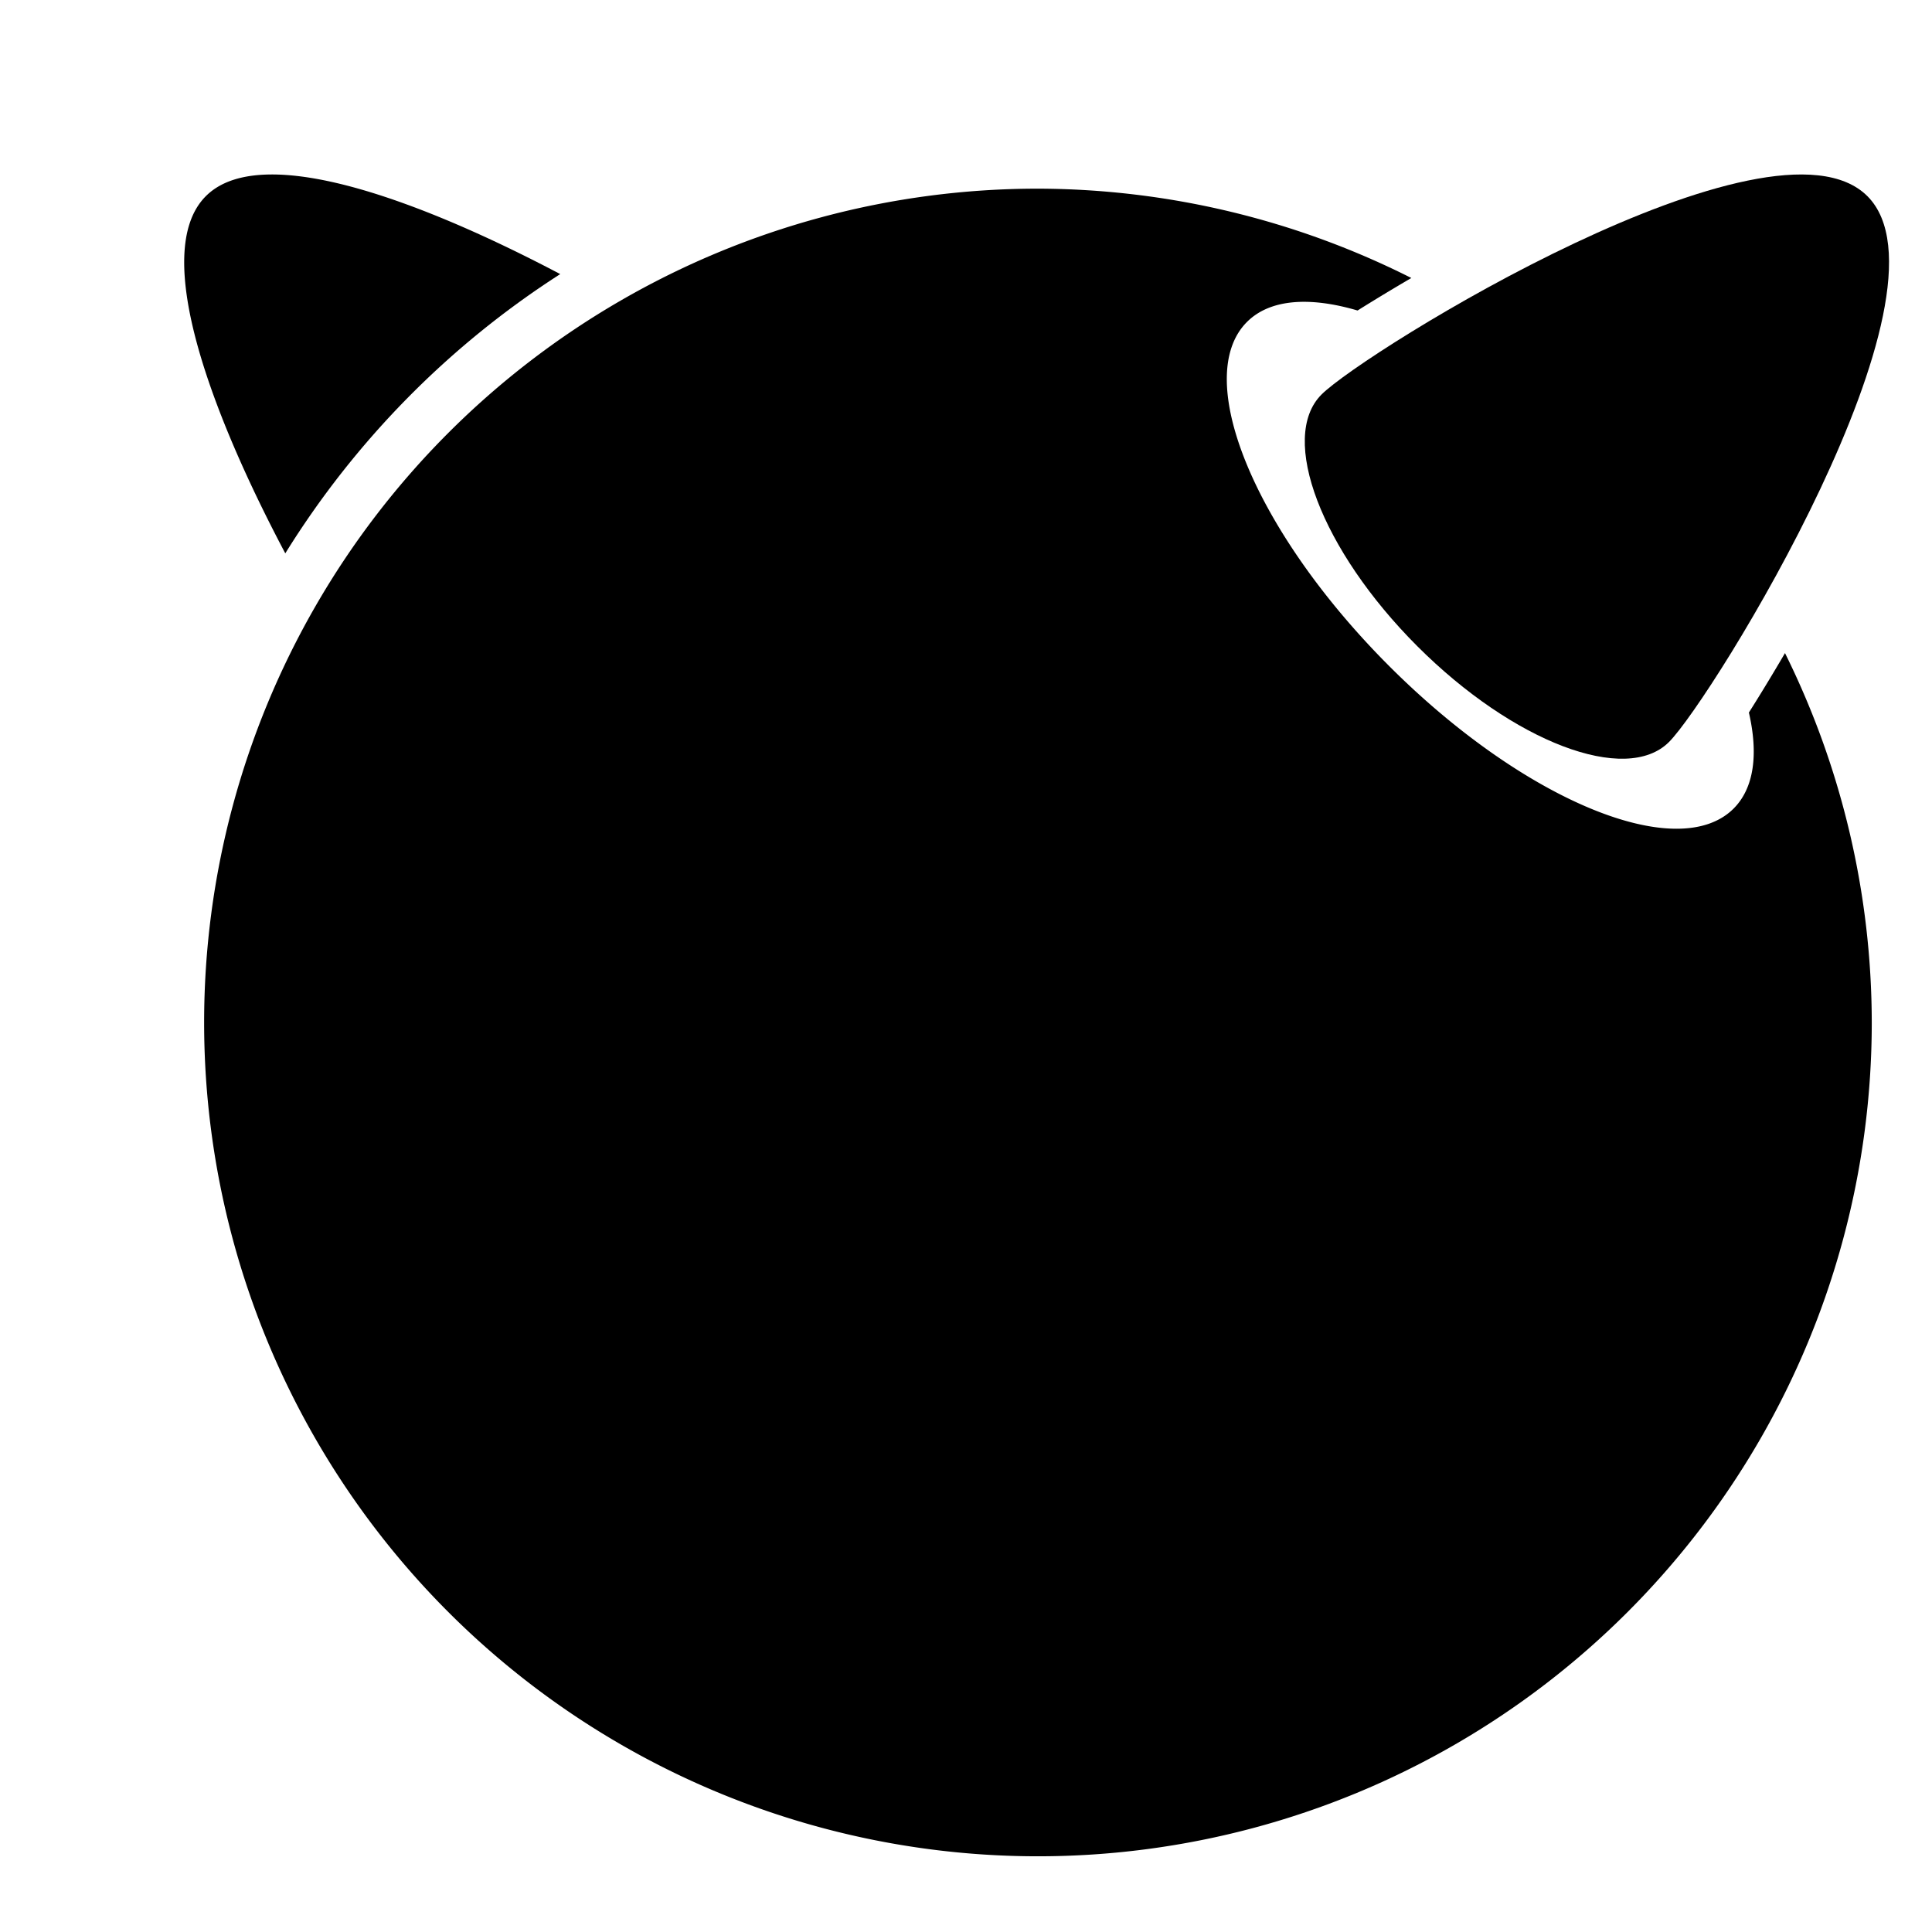
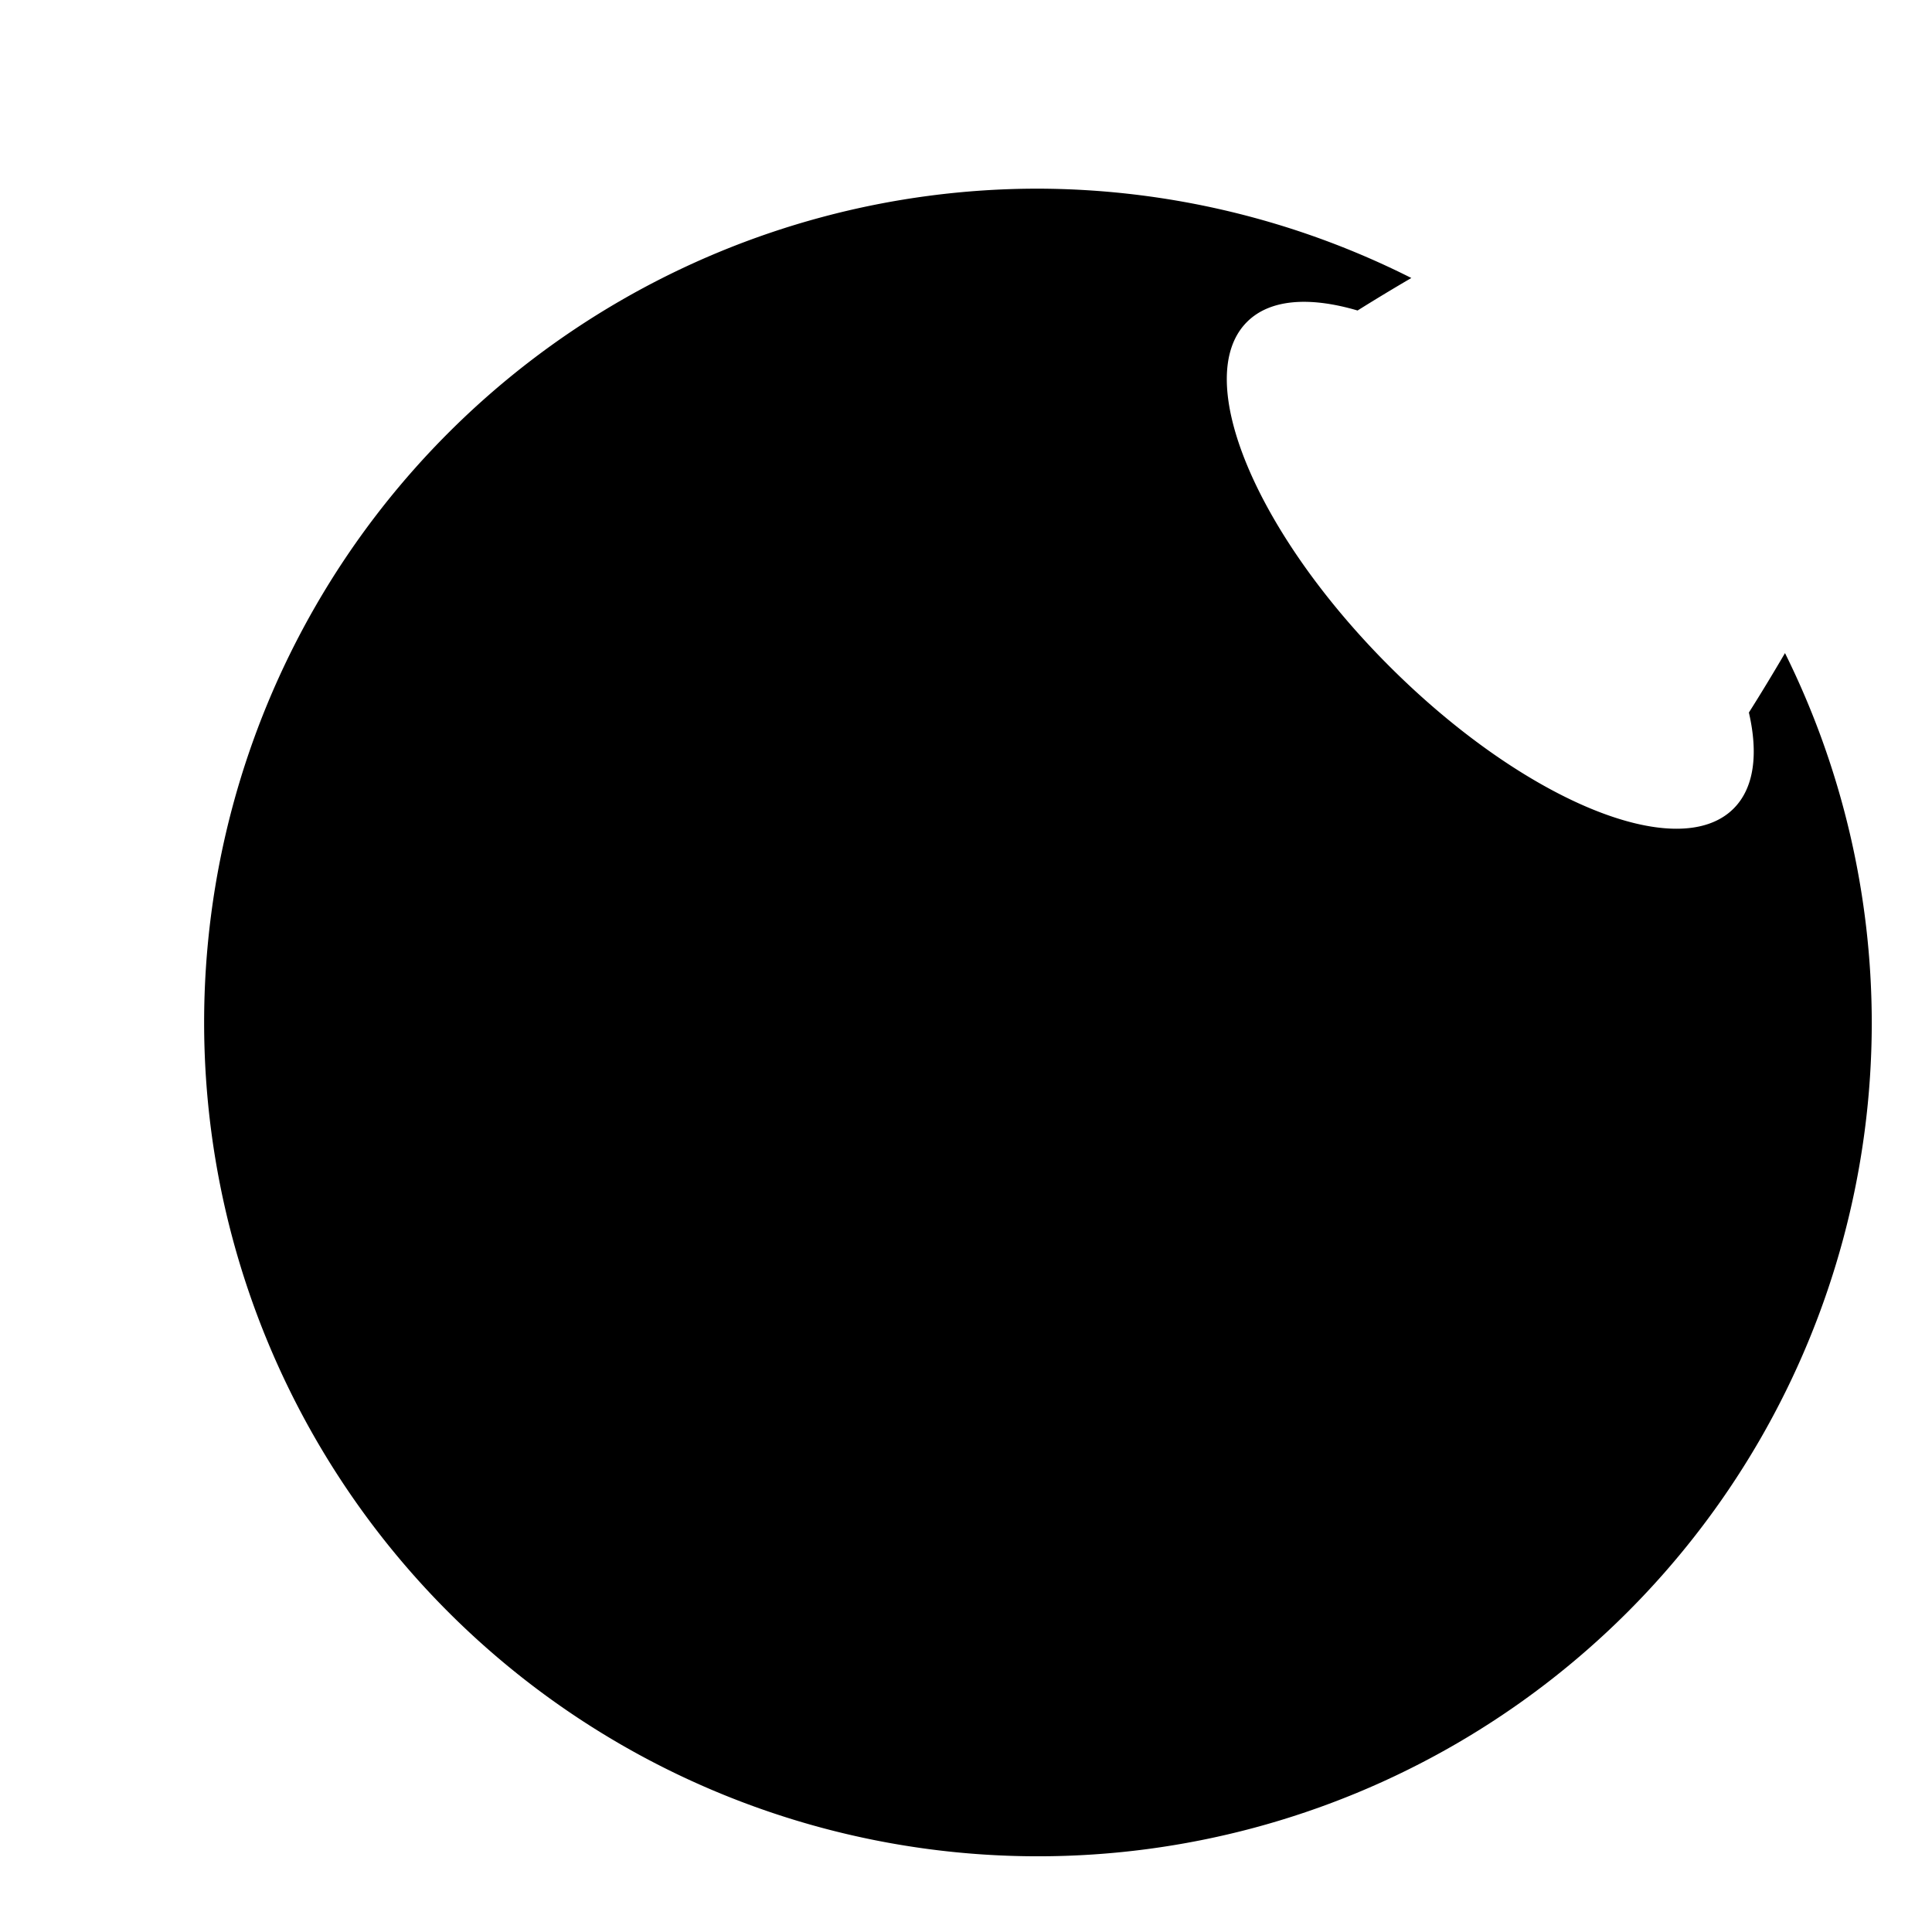
<svg xmlns="http://www.w3.org/2000/svg" width="512" height="512" id="svg3037" version="1.1">
  <defs id="defs5498" />
  <g id="layer1" transform="translate(-100.759,-484.955)">
-     <path d="M 71.83 46.238 C 64.516 46.28 58.53 48.003 54.557 51.977 C 39.503 67.03 56.699 110.938 75.604 146.643 A 235.322 235.322 0 0 1 148.469 72.637 C 122.356 58.871 92.037 46.124 71.83 46.238 z " transform="translate(100.759,484.955)" id="path6420" />
    <path d="M 275.066 49.996 A 220.97 220.97 0 0 0 54.096 270.967 A 220.97 220.97 0 0 0 275.066 491.936 A 220.97 220.97 0 0 0 496.037 270.967 A 220.97 220.97 0 0 0 473.043 173.074 C 469.724 178.748 466.491 184.062 463.475 188.83 C 466 199.811 464.878 208.821 459.426 214.275 C 444.649 229.049 403.8 212.16 368.189 176.553 C 332.575 140.942 315.687 100.096 330.467 85.316 C 336.542 79.236 347.047 78.547 359.77 82.287 C 364.146 79.544 368.933 76.644 374.02 73.672 A 220.97 220.97 0 0 0 275.066 49.996 z " transform="translate(100.759,484.955)" id="circle6464" />
-     <path d="m 595.635,536.934 c 25.428,25.428 -41.168,133.256 -52.578,144.663 -11.404,11.401 -41.268,0.038 -66.696,-25.392 C 450.934,630.773 439.565,600.915 450.972,589.508 462.379,578.101 570.207,511.506 595.635,536.934 Z" id="path6571" />
  </g>
</svg>